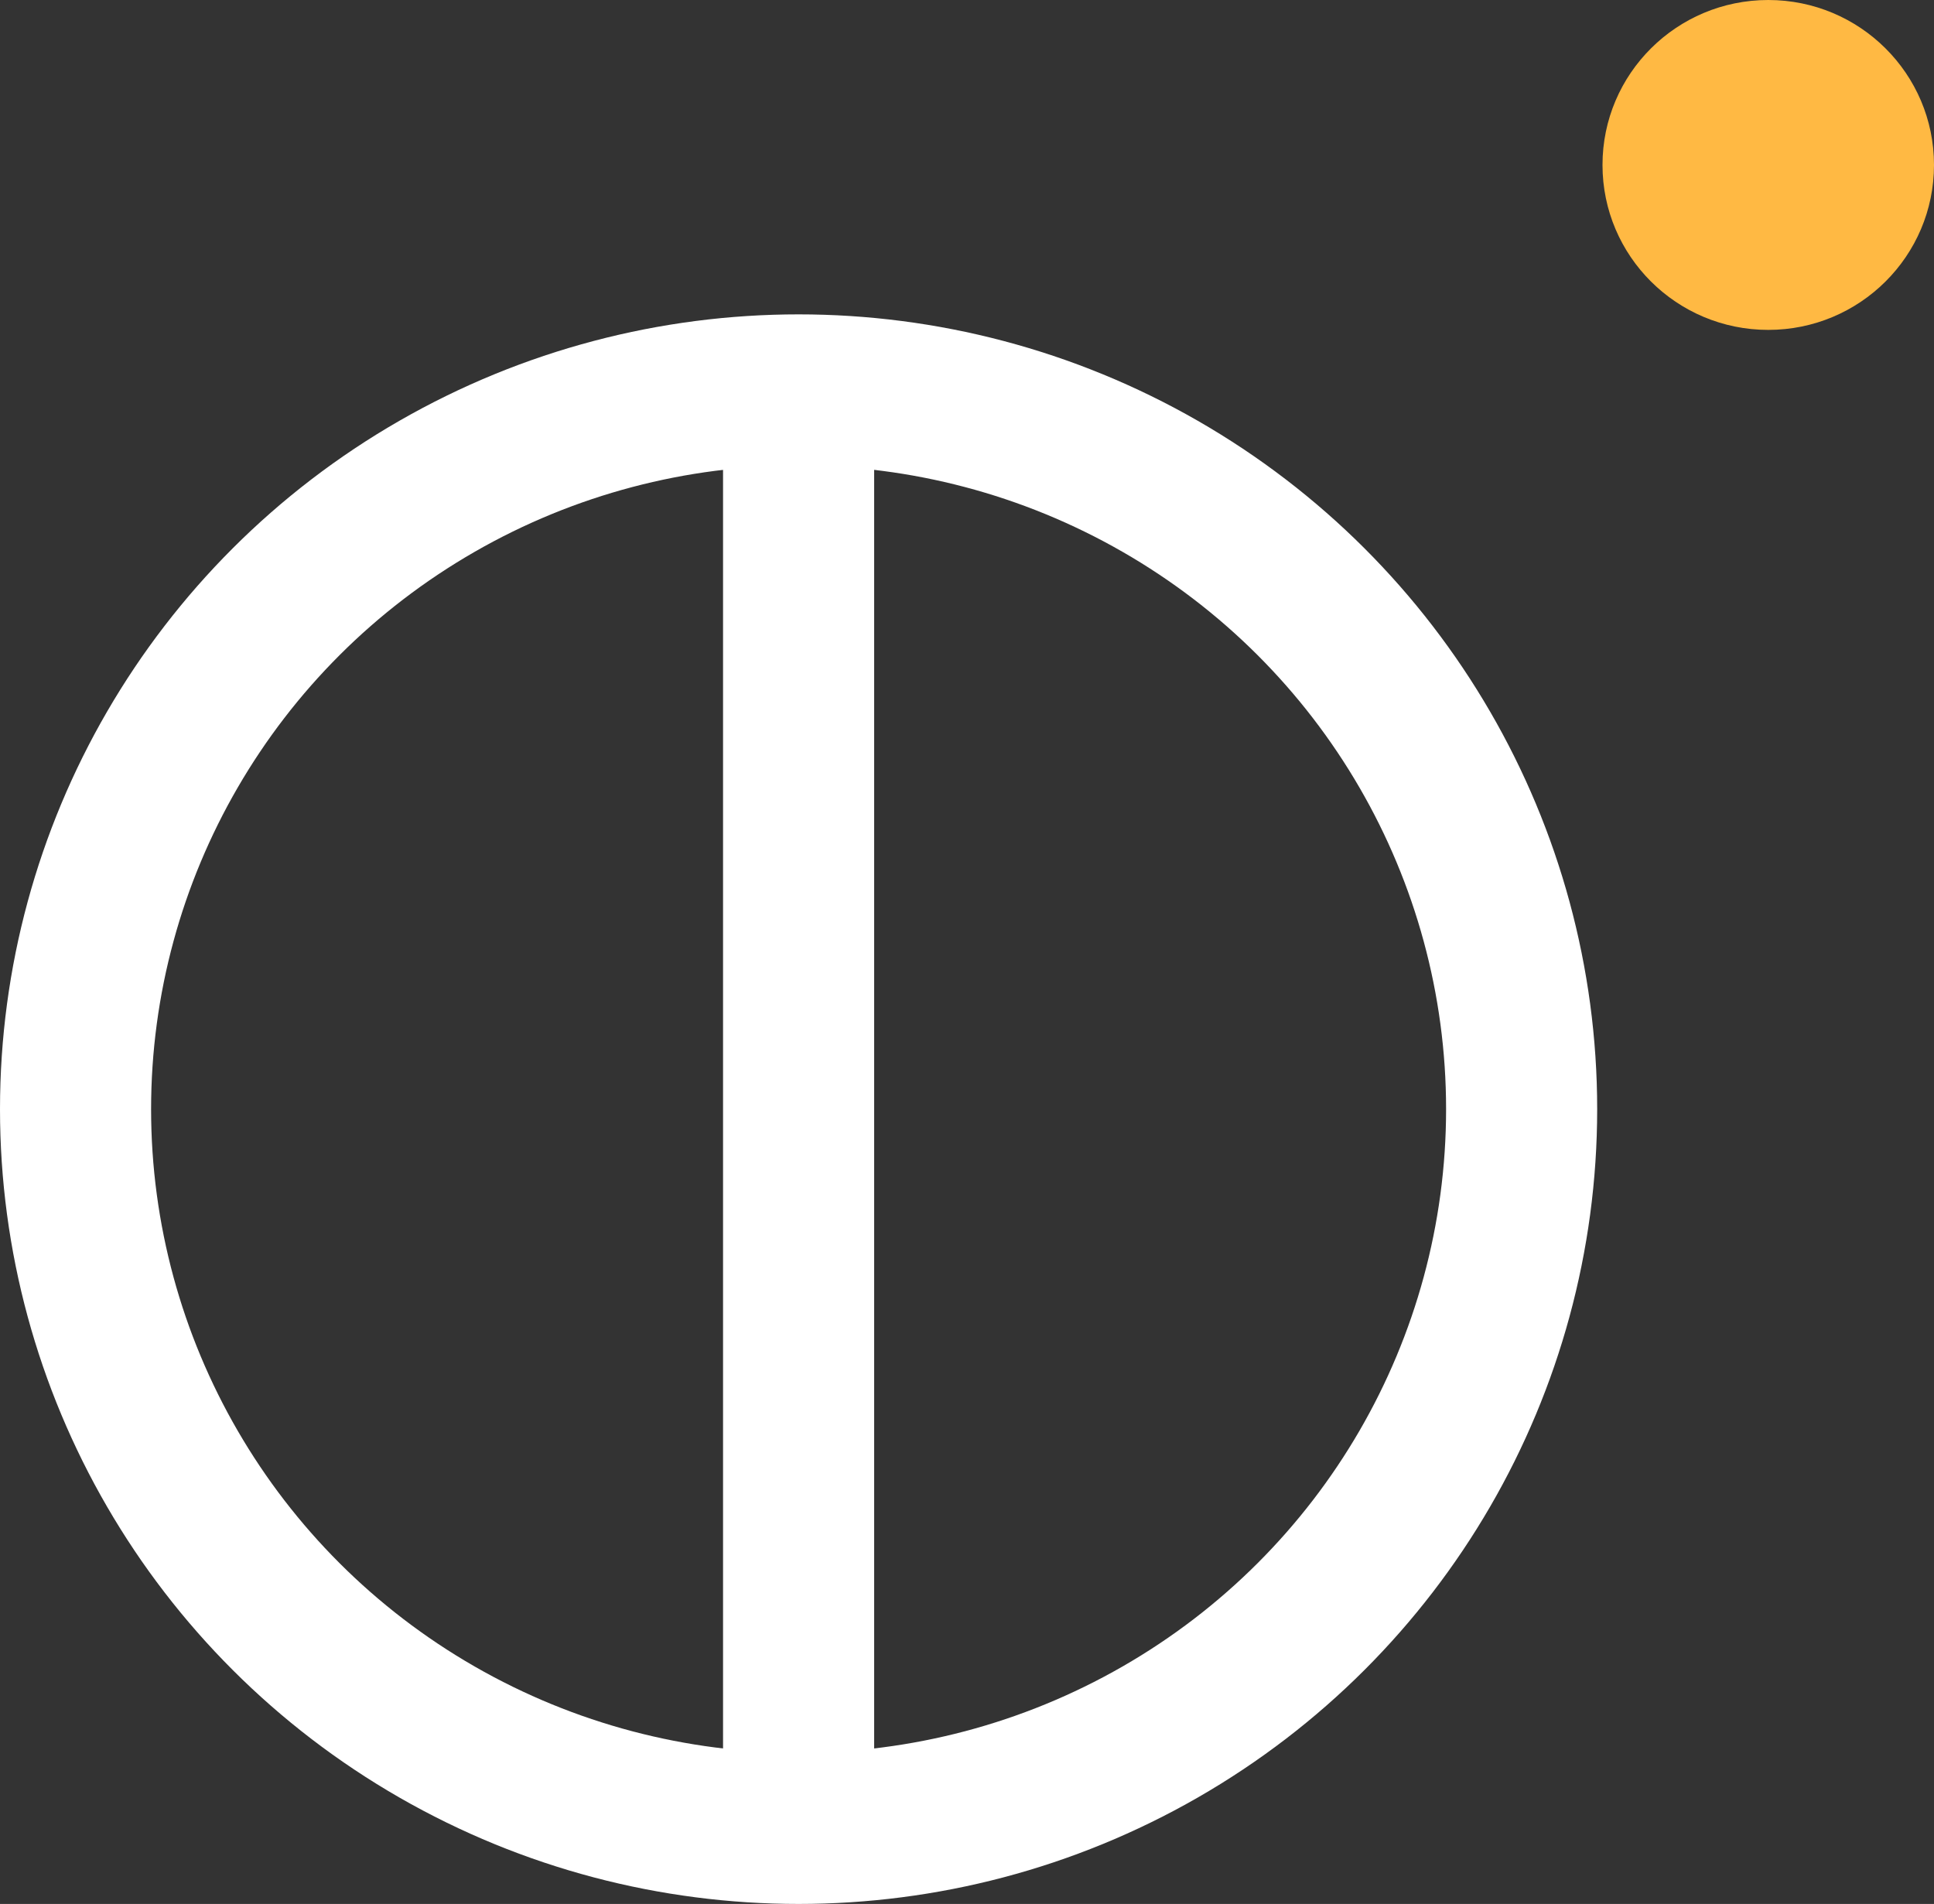
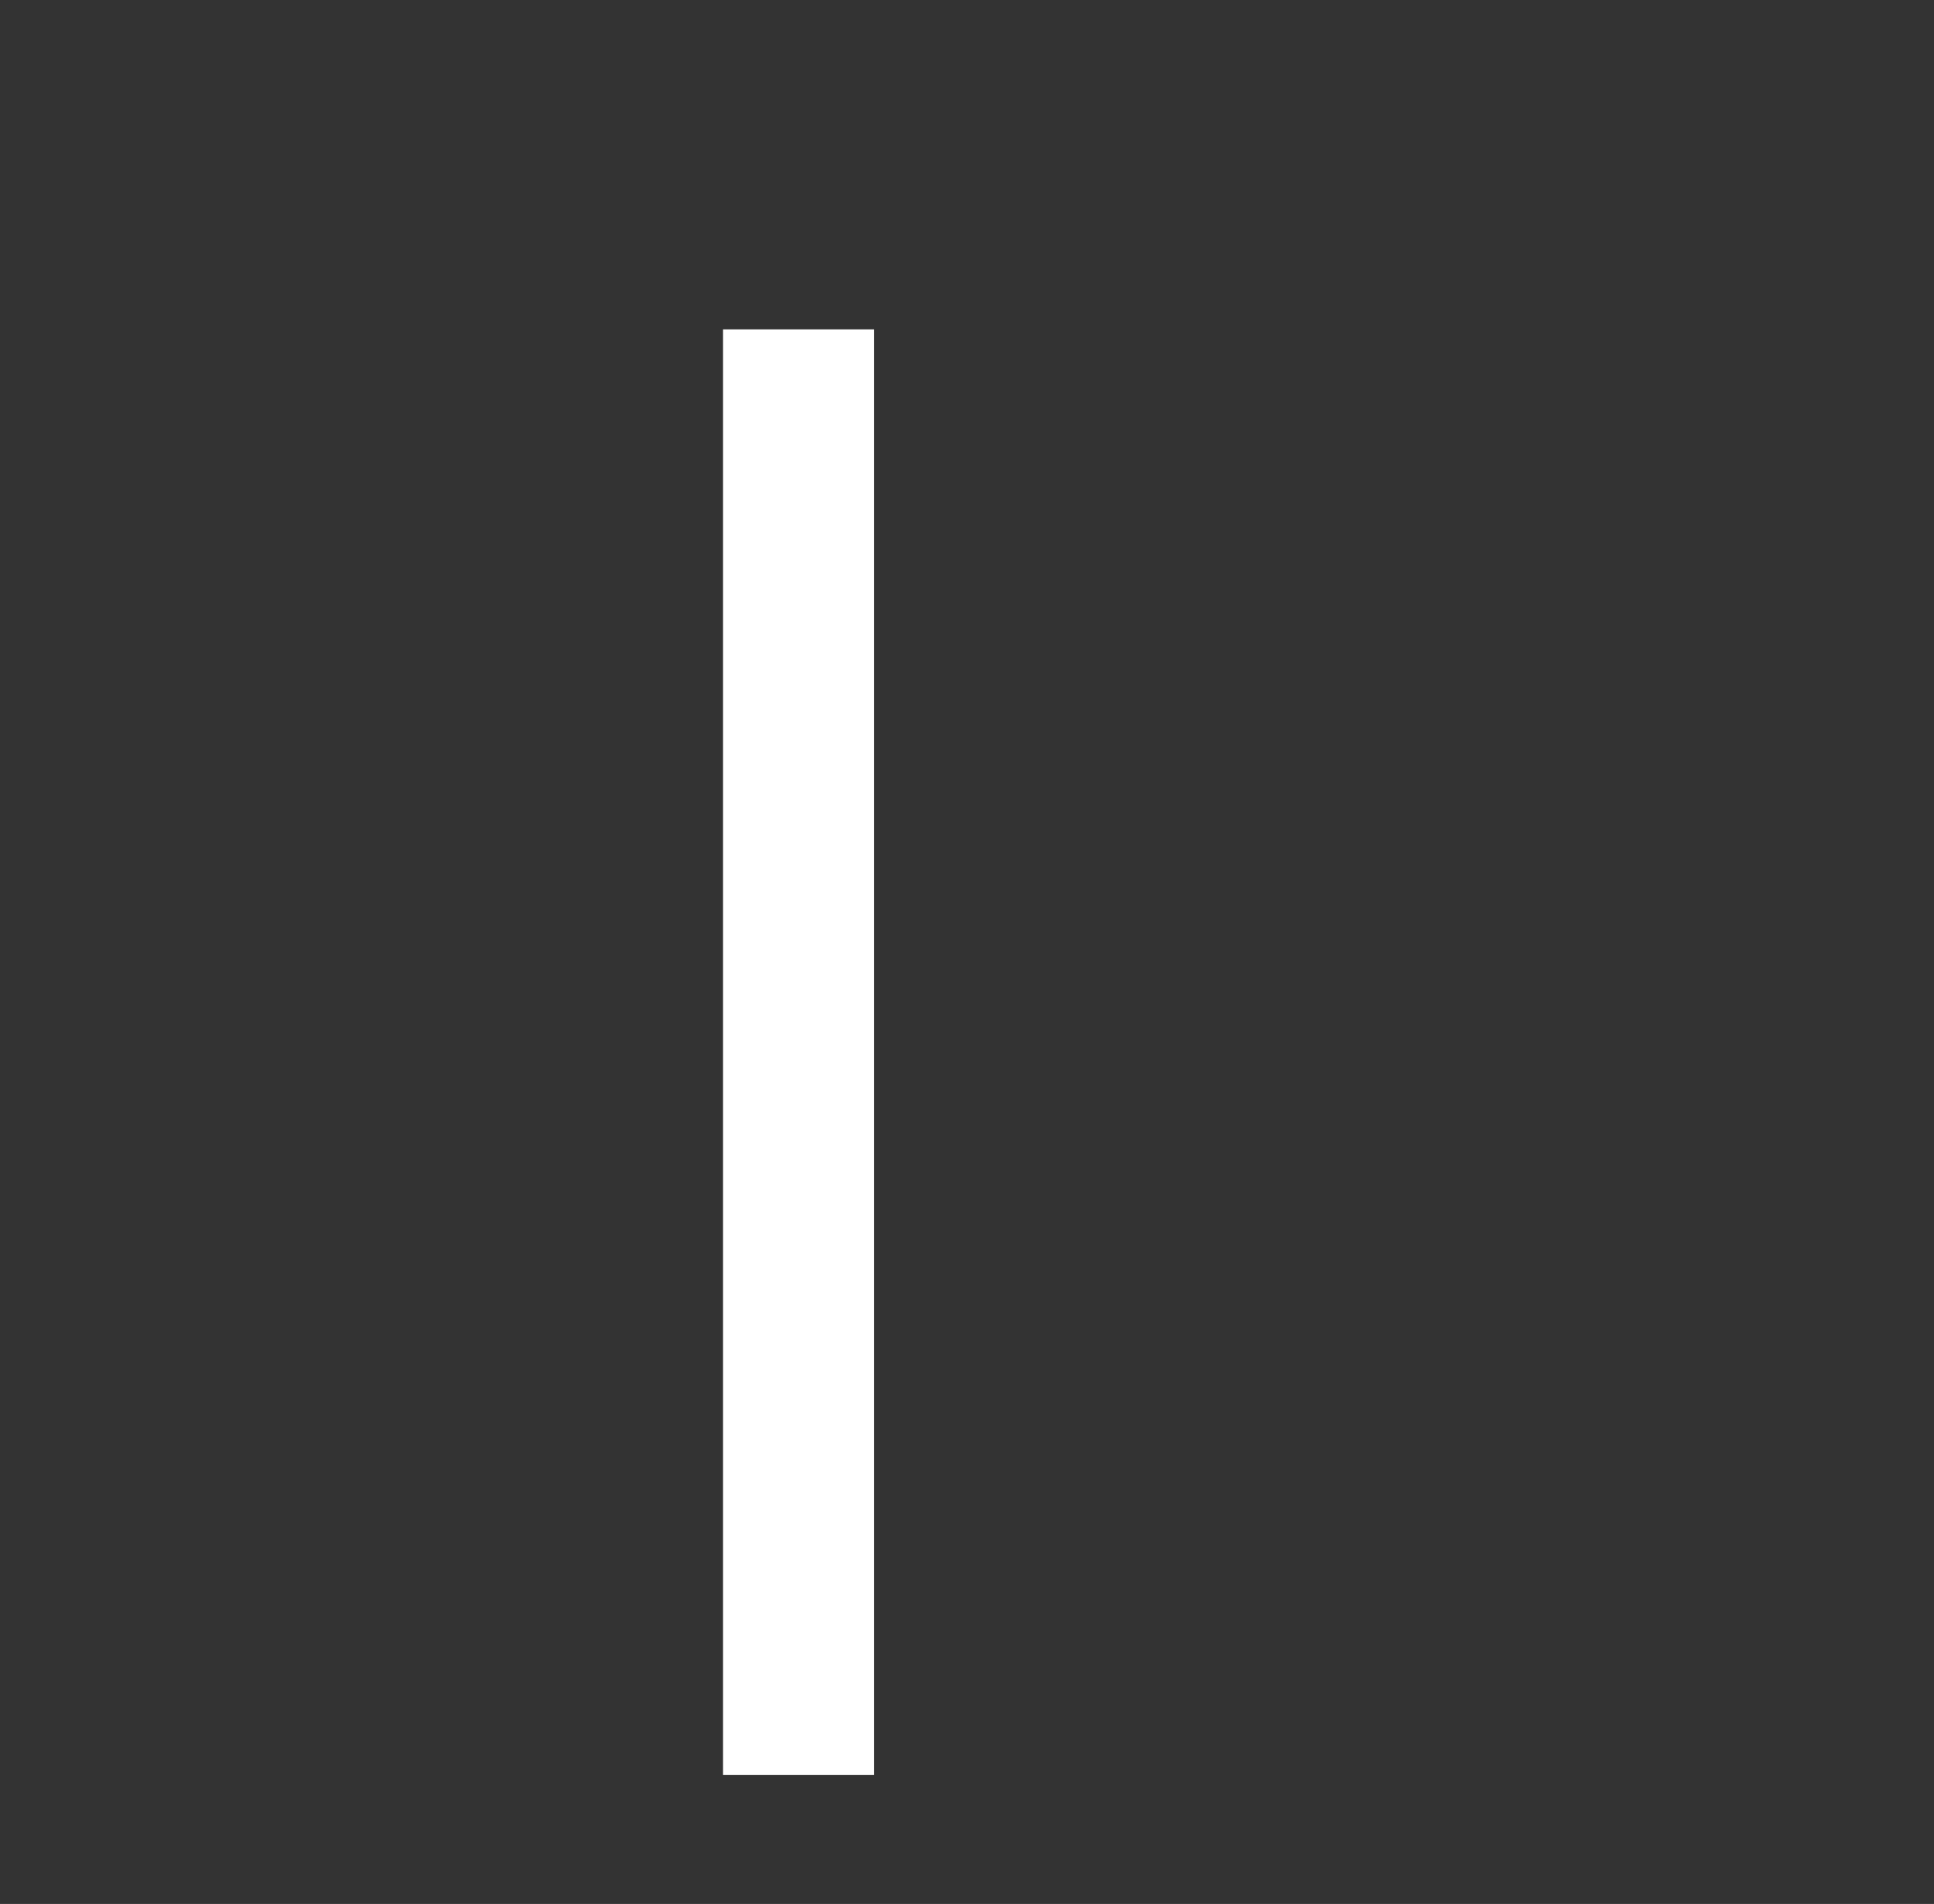
<svg xmlns="http://www.w3.org/2000/svg" width="64px" height="63px" viewBox="0 0 64 63" version="1.1">
  <rect x="0" y="0" width="64" height="63" fill="#333333" stroke="none" />
  <title>A16B1939-D428-456A-9273-AADD9F66DB1A</title>
  <g id="Landing-page-for-proposal-documents-" stroke="none" stroke-width="1" fill="none" fill-rule="evenodd">
    <g id="BLD-landing-page-for-proposal-documents" transform="translate(-505, -1619)">
      <g id="decorative-icon-teal-copy" transform="translate(537, 1650.5) scale(-1, 1) translate(-537, -1650.5) translate(505, 1619)">
        <line x1="37.573" y1="10.898" x2="37.573" y2="58.728" id="Path-9" stroke="#FFFFFF" stroke-width="5" />
-         <ellipse id="Oval" stroke="#FFFFFF" stroke-width="5" cx="37.573" cy="36.701" rx="23.927" ry="23.799" />
-         <ellipse id="Oval" fill="#FFB943" cx="5.485" cy="5.458" rx="5.485" ry="5.458" />
      </g>
    </g>
  </g>
</svg>